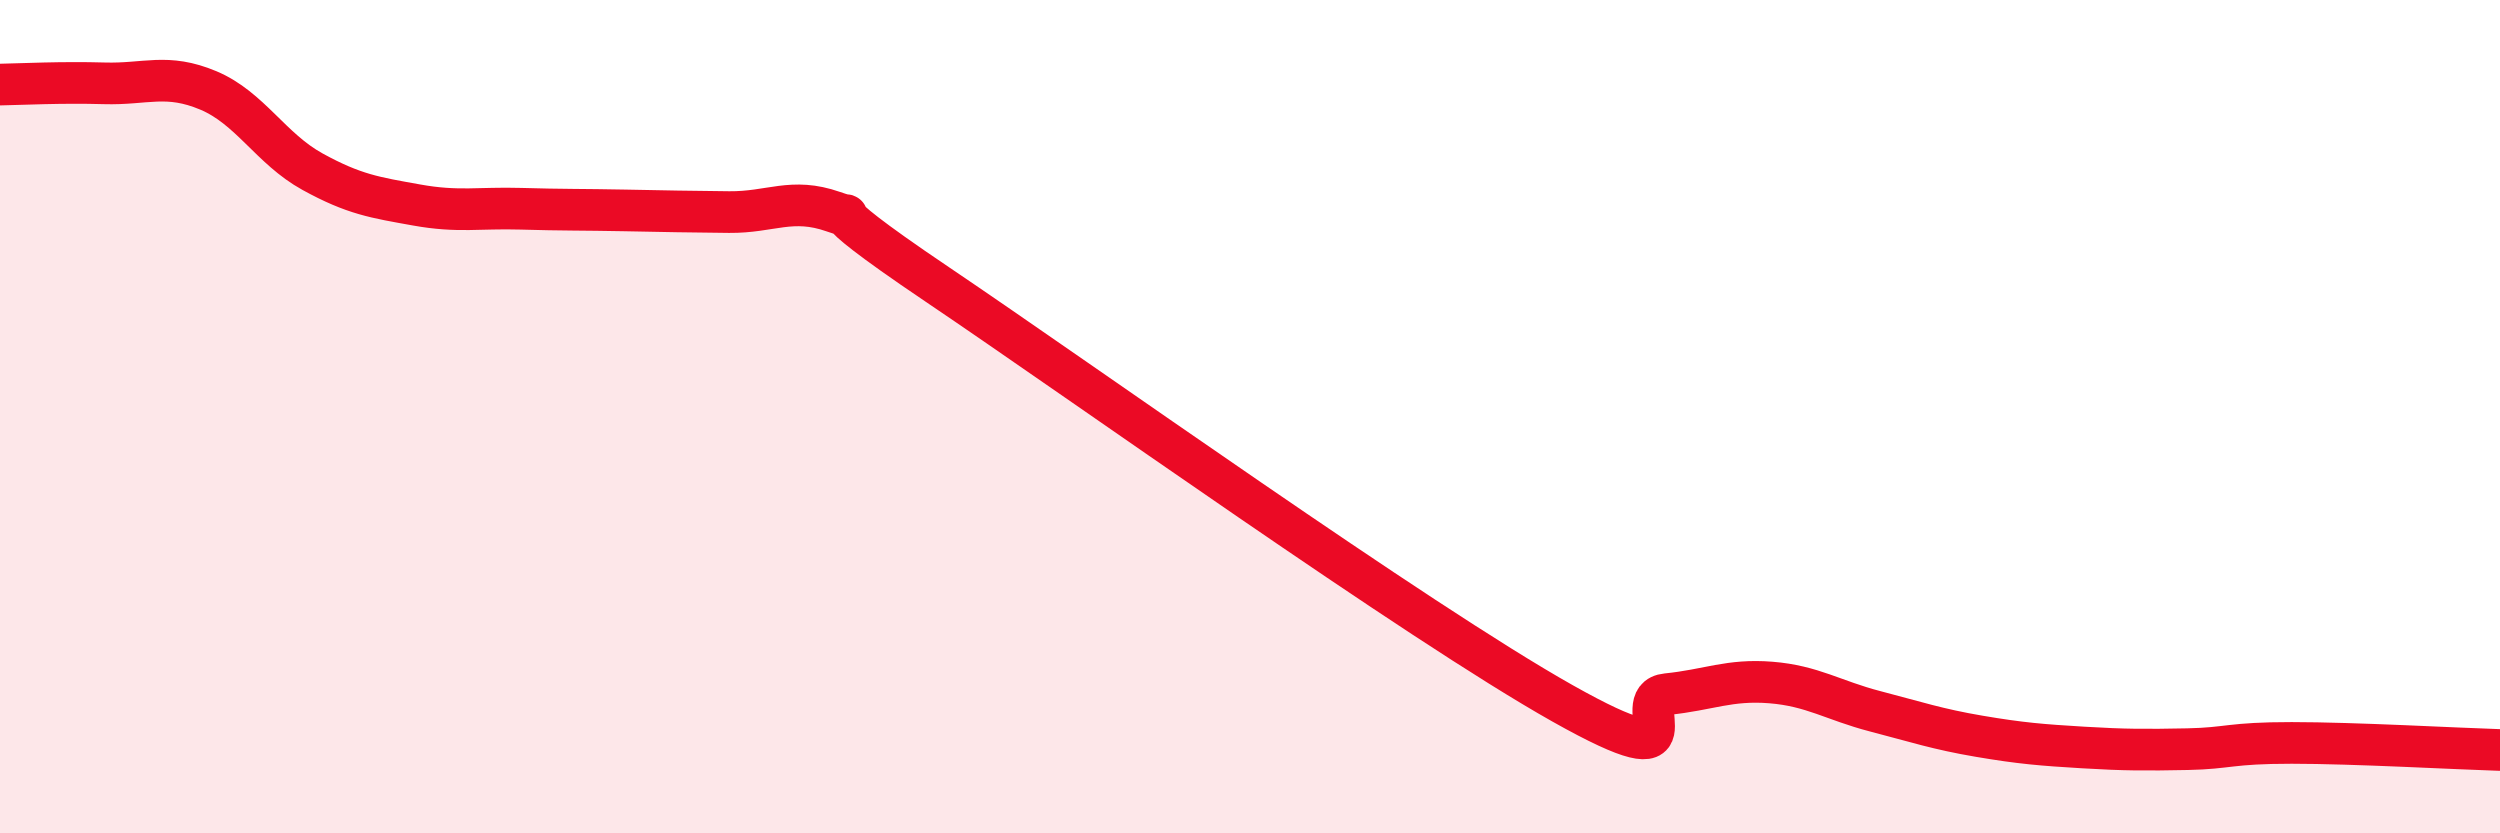
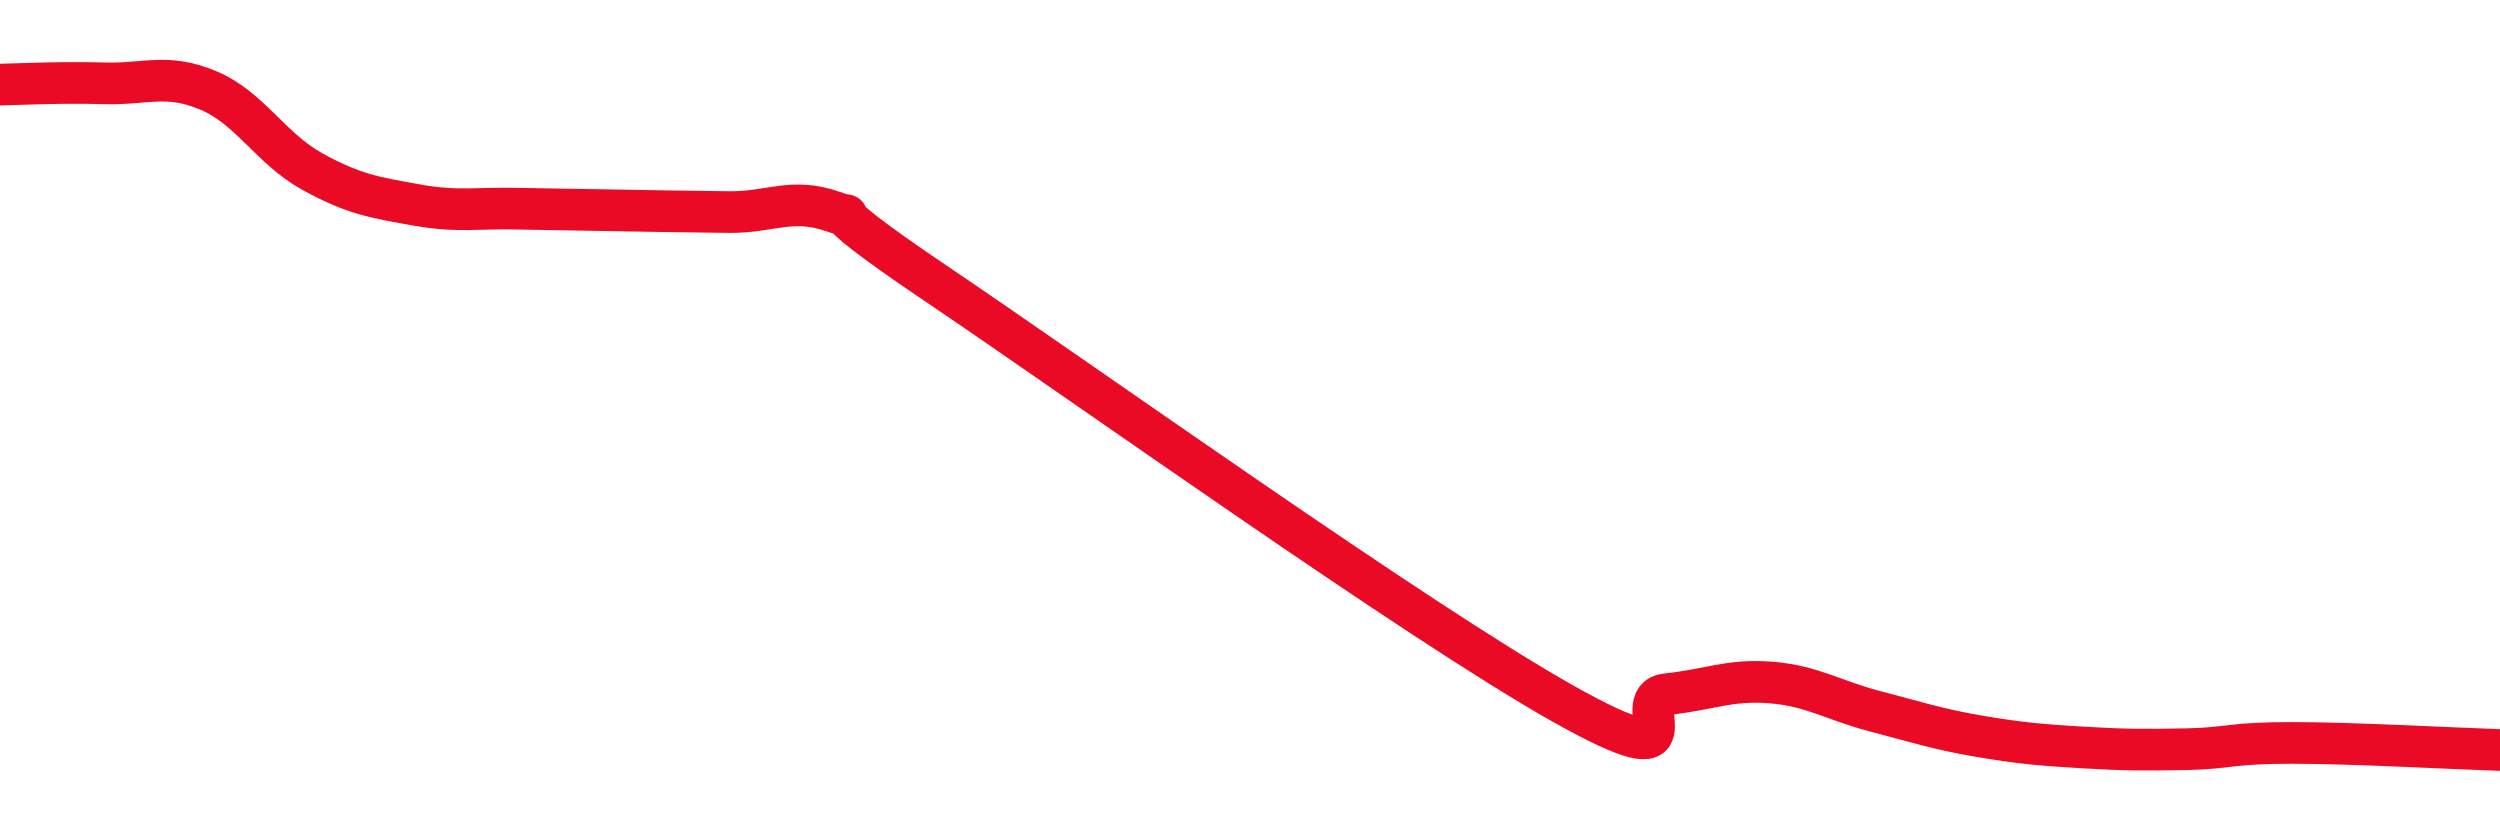
<svg xmlns="http://www.w3.org/2000/svg" width="60" height="20" viewBox="0 0 60 20">
-   <path d="M 0,2.03 C 0.5,2.02 1.5,1.97 2.5,2 C 3.5,2.03 4,1.75 5,2.17 C 6,2.59 6.5,3.57 7.5,4.12 C 8.5,4.67 9,4.74 10,4.92 C 11,5.1 11.5,4.98 12.5,5.01 C 13.5,5.04 14,5.03 15,5.05 C 16,5.07 16.5,5.08 17.5,5.09 C 18.5,5.1 19,4.73 20,5.08 C 21,5.43 19,4.47 22.5,6.83 C 26,9.19 34,14.91 37.5,16.88 C 41,18.85 39,16.76 40,16.66 C 41,16.56 41.5,16.3 42.5,16.38 C 43.5,16.46 44,16.81 45,17.07 C 46,17.33 46.5,17.5 47.5,17.67 C 48.5,17.84 49,17.88 50,17.94 C 51,18 51.5,18 52.5,17.98 C 53.5,17.96 53.5,17.83 55,17.83 C 56.5,17.83 59,17.97 60,18L60 20L0 20Z" fill="#EB0A25" opacity="0.1" stroke-linecap="round" stroke-linejoin="round" />
-   <path d="M 0,2.03 C 0.5,2.02 1.5,1.97 2.5,2 C 3.5,2.03 4,1.75 5,2.17 C 6,2.59 6.5,3.57 7.5,4.12 C 8.5,4.67 9,4.74 10,4.92 C 11,5.1 11.5,4.98 12.5,5.01 C 13.5,5.04 14,5.03 15,5.05 C 16,5.07 16.5,5.08 17.5,5.09 C 18.5,5.1 19,4.73 20,5.08 C 21,5.43 19,4.47 22.5,6.83 C 26,9.19 34,14.91 37.5,16.88 C 41,18.85 39,16.76 40,16.66 C 41,16.56 41.5,16.3 42.5,16.38 C 43.5,16.46 44,16.81 45,17.07 C 46,17.33 46.5,17.5 47.5,17.67 C 48.5,17.84 49,17.88 50,17.94 C 51,18 51.5,18 52.5,17.98 C 53.5,17.96 53.5,17.83 55,17.83 C 56.5,17.83 59,17.97 60,18" stroke="#EB0A25" stroke-width="1" fill="none" stroke-linecap="round" stroke-linejoin="round" />
+   <path d="M 0,2.03 C 0.5,2.02 1.5,1.97 2.5,2 C 3.5,2.03 4,1.75 5,2.17 C 6,2.59 6.5,3.57 7.5,4.12 C 8.5,4.67 9,4.74 10,4.92 C 11,5.1 11.5,4.98 12.5,5.01 C 16,5.07 16.5,5.08 17.5,5.09 C 18.5,5.1 19,4.73 20,5.08 C 21,5.43 19,4.47 22.5,6.83 C 26,9.19 34,14.91 37.5,16.88 C 41,18.85 39,16.76 40,16.66 C 41,16.56 41.5,16.3 42.5,16.38 C 43.5,16.46 44,16.81 45,17.07 C 46,17.33 46.5,17.5 47.5,17.67 C 48.5,17.84 49,17.88 50,17.94 C 51,18 51.5,18 52.5,17.98 C 53.5,17.96 53.5,17.83 55,17.83 C 56.5,17.83 59,17.97 60,18" stroke="#EB0A25" stroke-width="1" fill="none" stroke-linecap="round" stroke-linejoin="round" />
</svg>